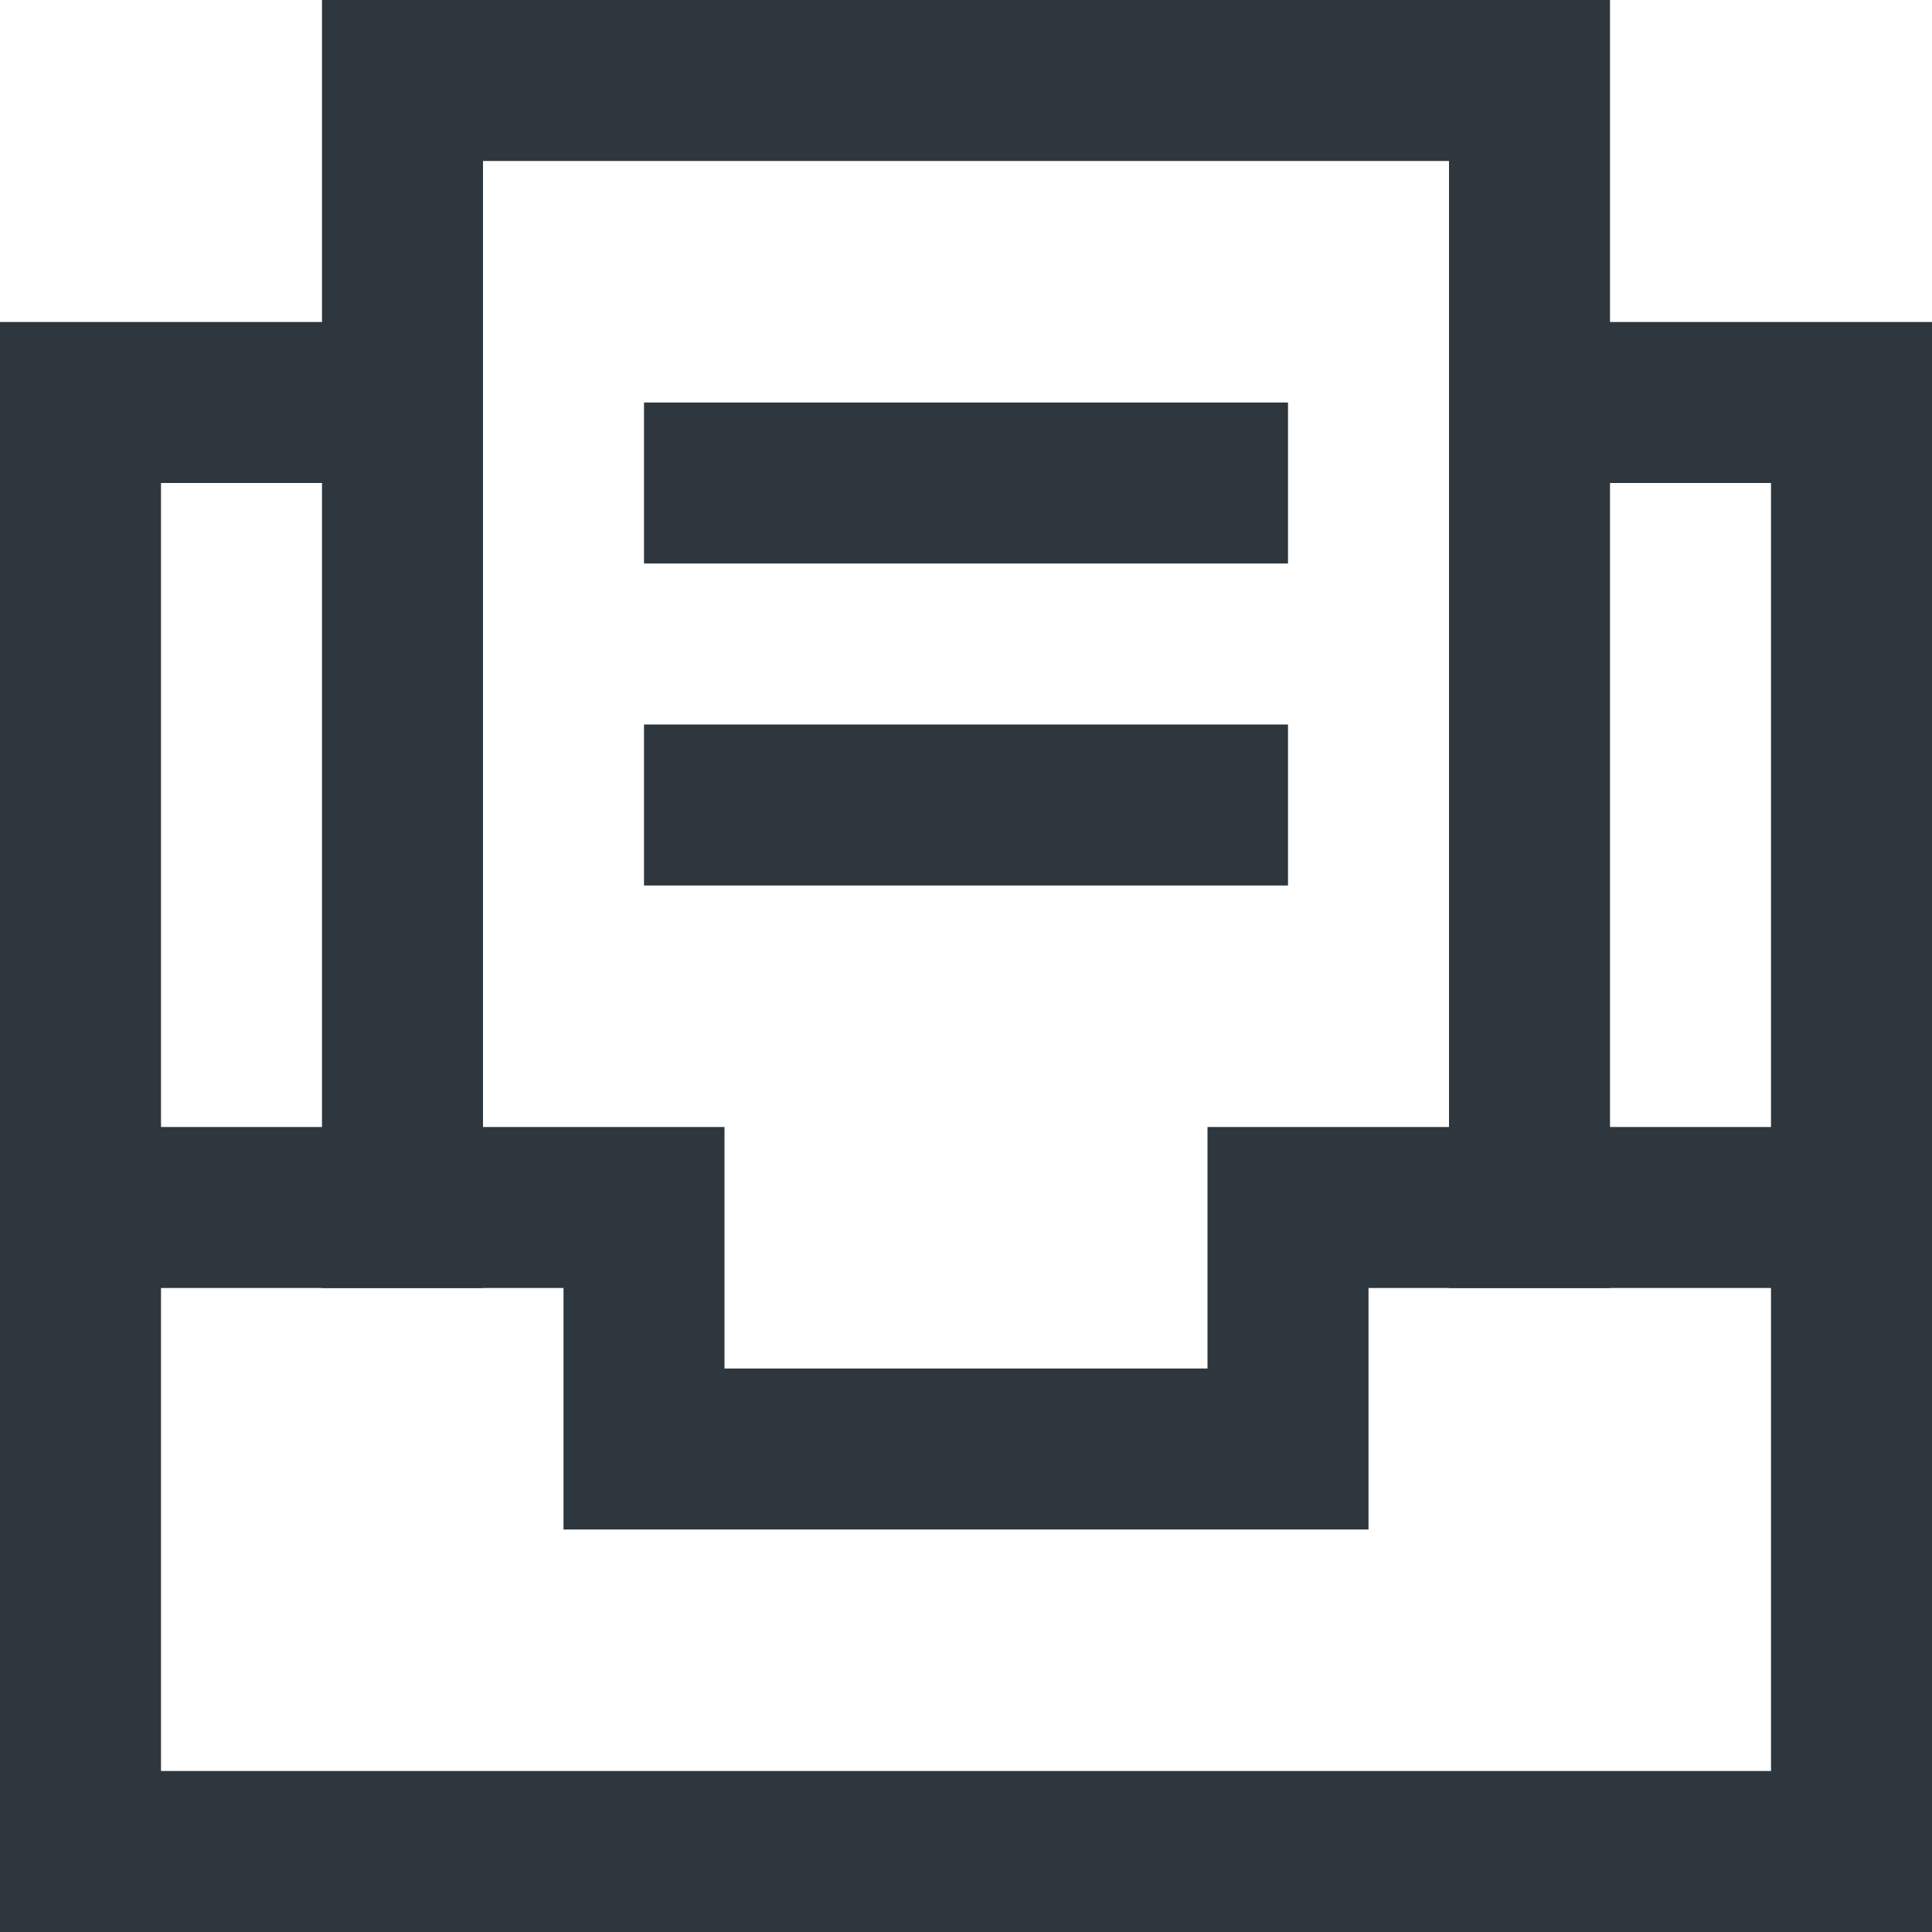
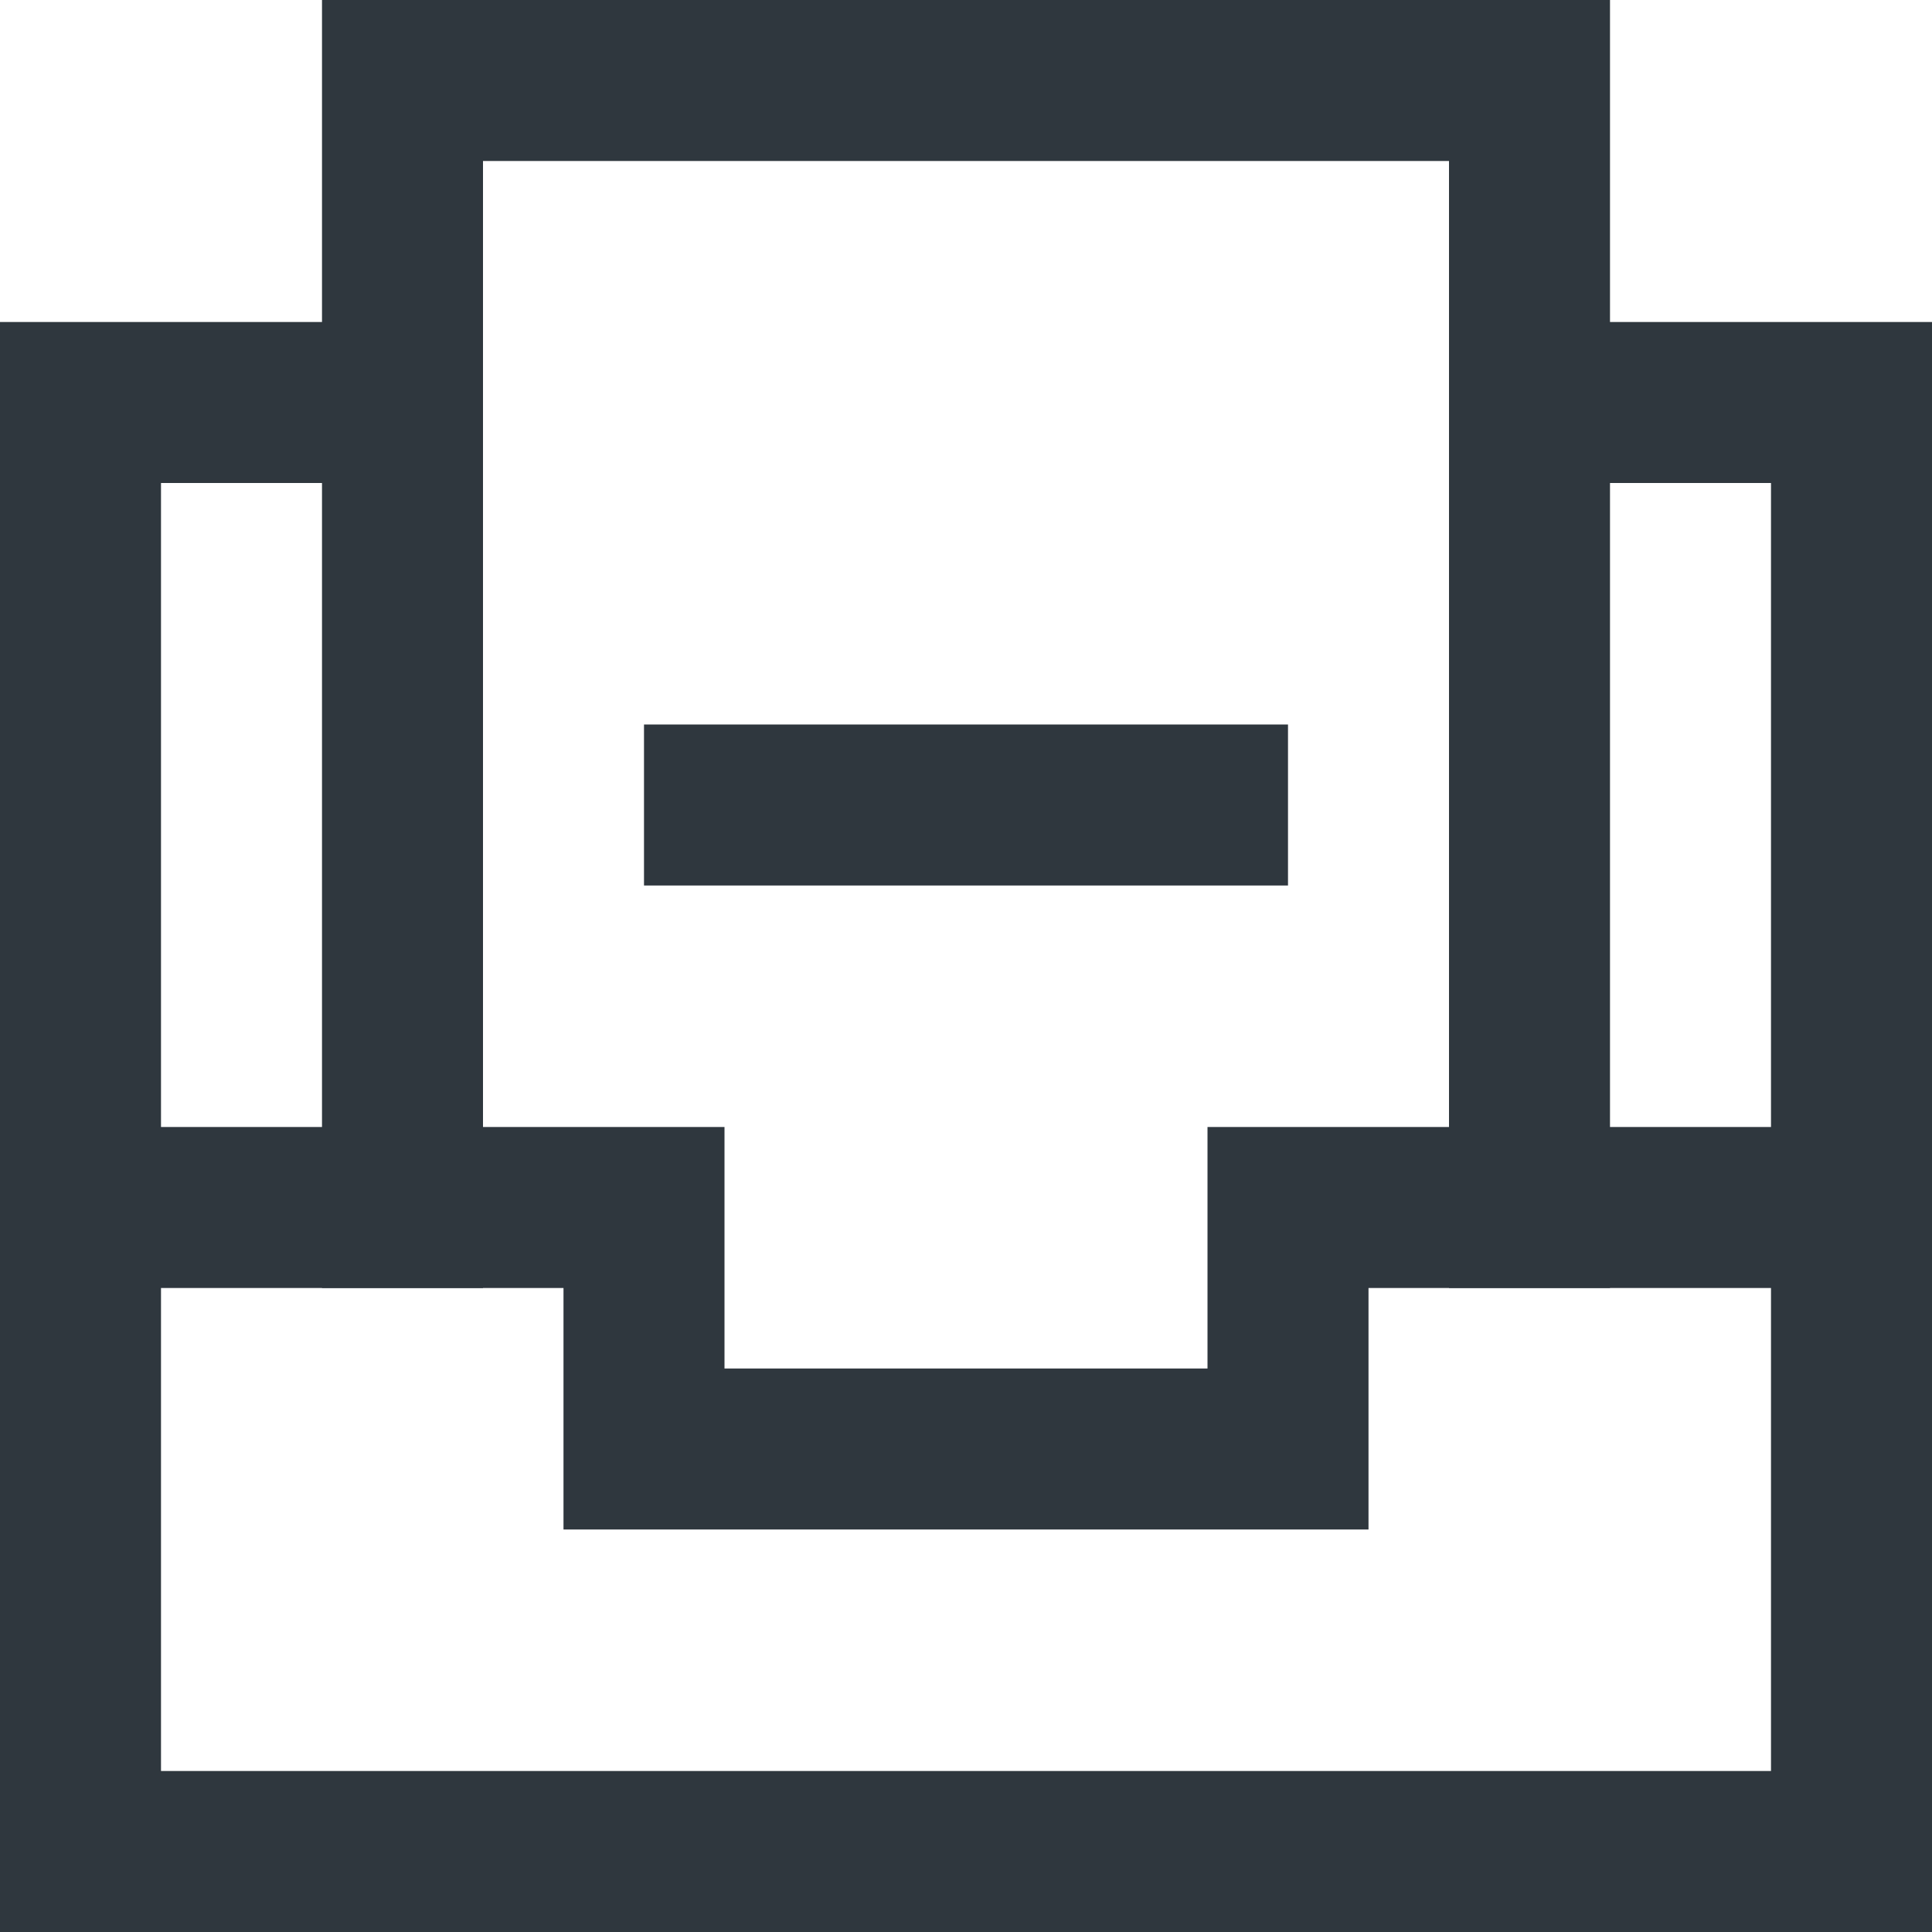
<svg xmlns="http://www.w3.org/2000/svg" width="24px" height="24px" viewBox="0 0 24 24" version="1.1">
  <title>files-24px-outline_archive-paper</title>
  <desc>Created with Sketch.</desc>
  <defs />
  <g id="Redesign---Investor-Center" stroke="none" stroke-width="1" fill="none" fill-rule="evenodd" stroke-linecap="square">
    <g id="Investor-Center_Financial-Information@2x" transform="translate(-721, -603)" stroke-width="2" stroke="#2F373E">
      <g id="files-24px-outline_archive-paper" transform="translate(722, 604)">
        <g id="Group">
          <polyline id="Shape" points="18 4 22 4 22 22 0 22 0 4 4 4" />
          <polyline id="Shape" points="0 14 7 14 7 17 15 17 15 14 22 14" />
          <polyline id="Shape" points="4 14 4 0 18 0 18 14" />
-           <path d="M8,5 L14,5" id="Shape" />
          <path d="M8,9 L14,9" id="Shape" />
        </g>
      </g>
    </g>
  </g>
</svg>